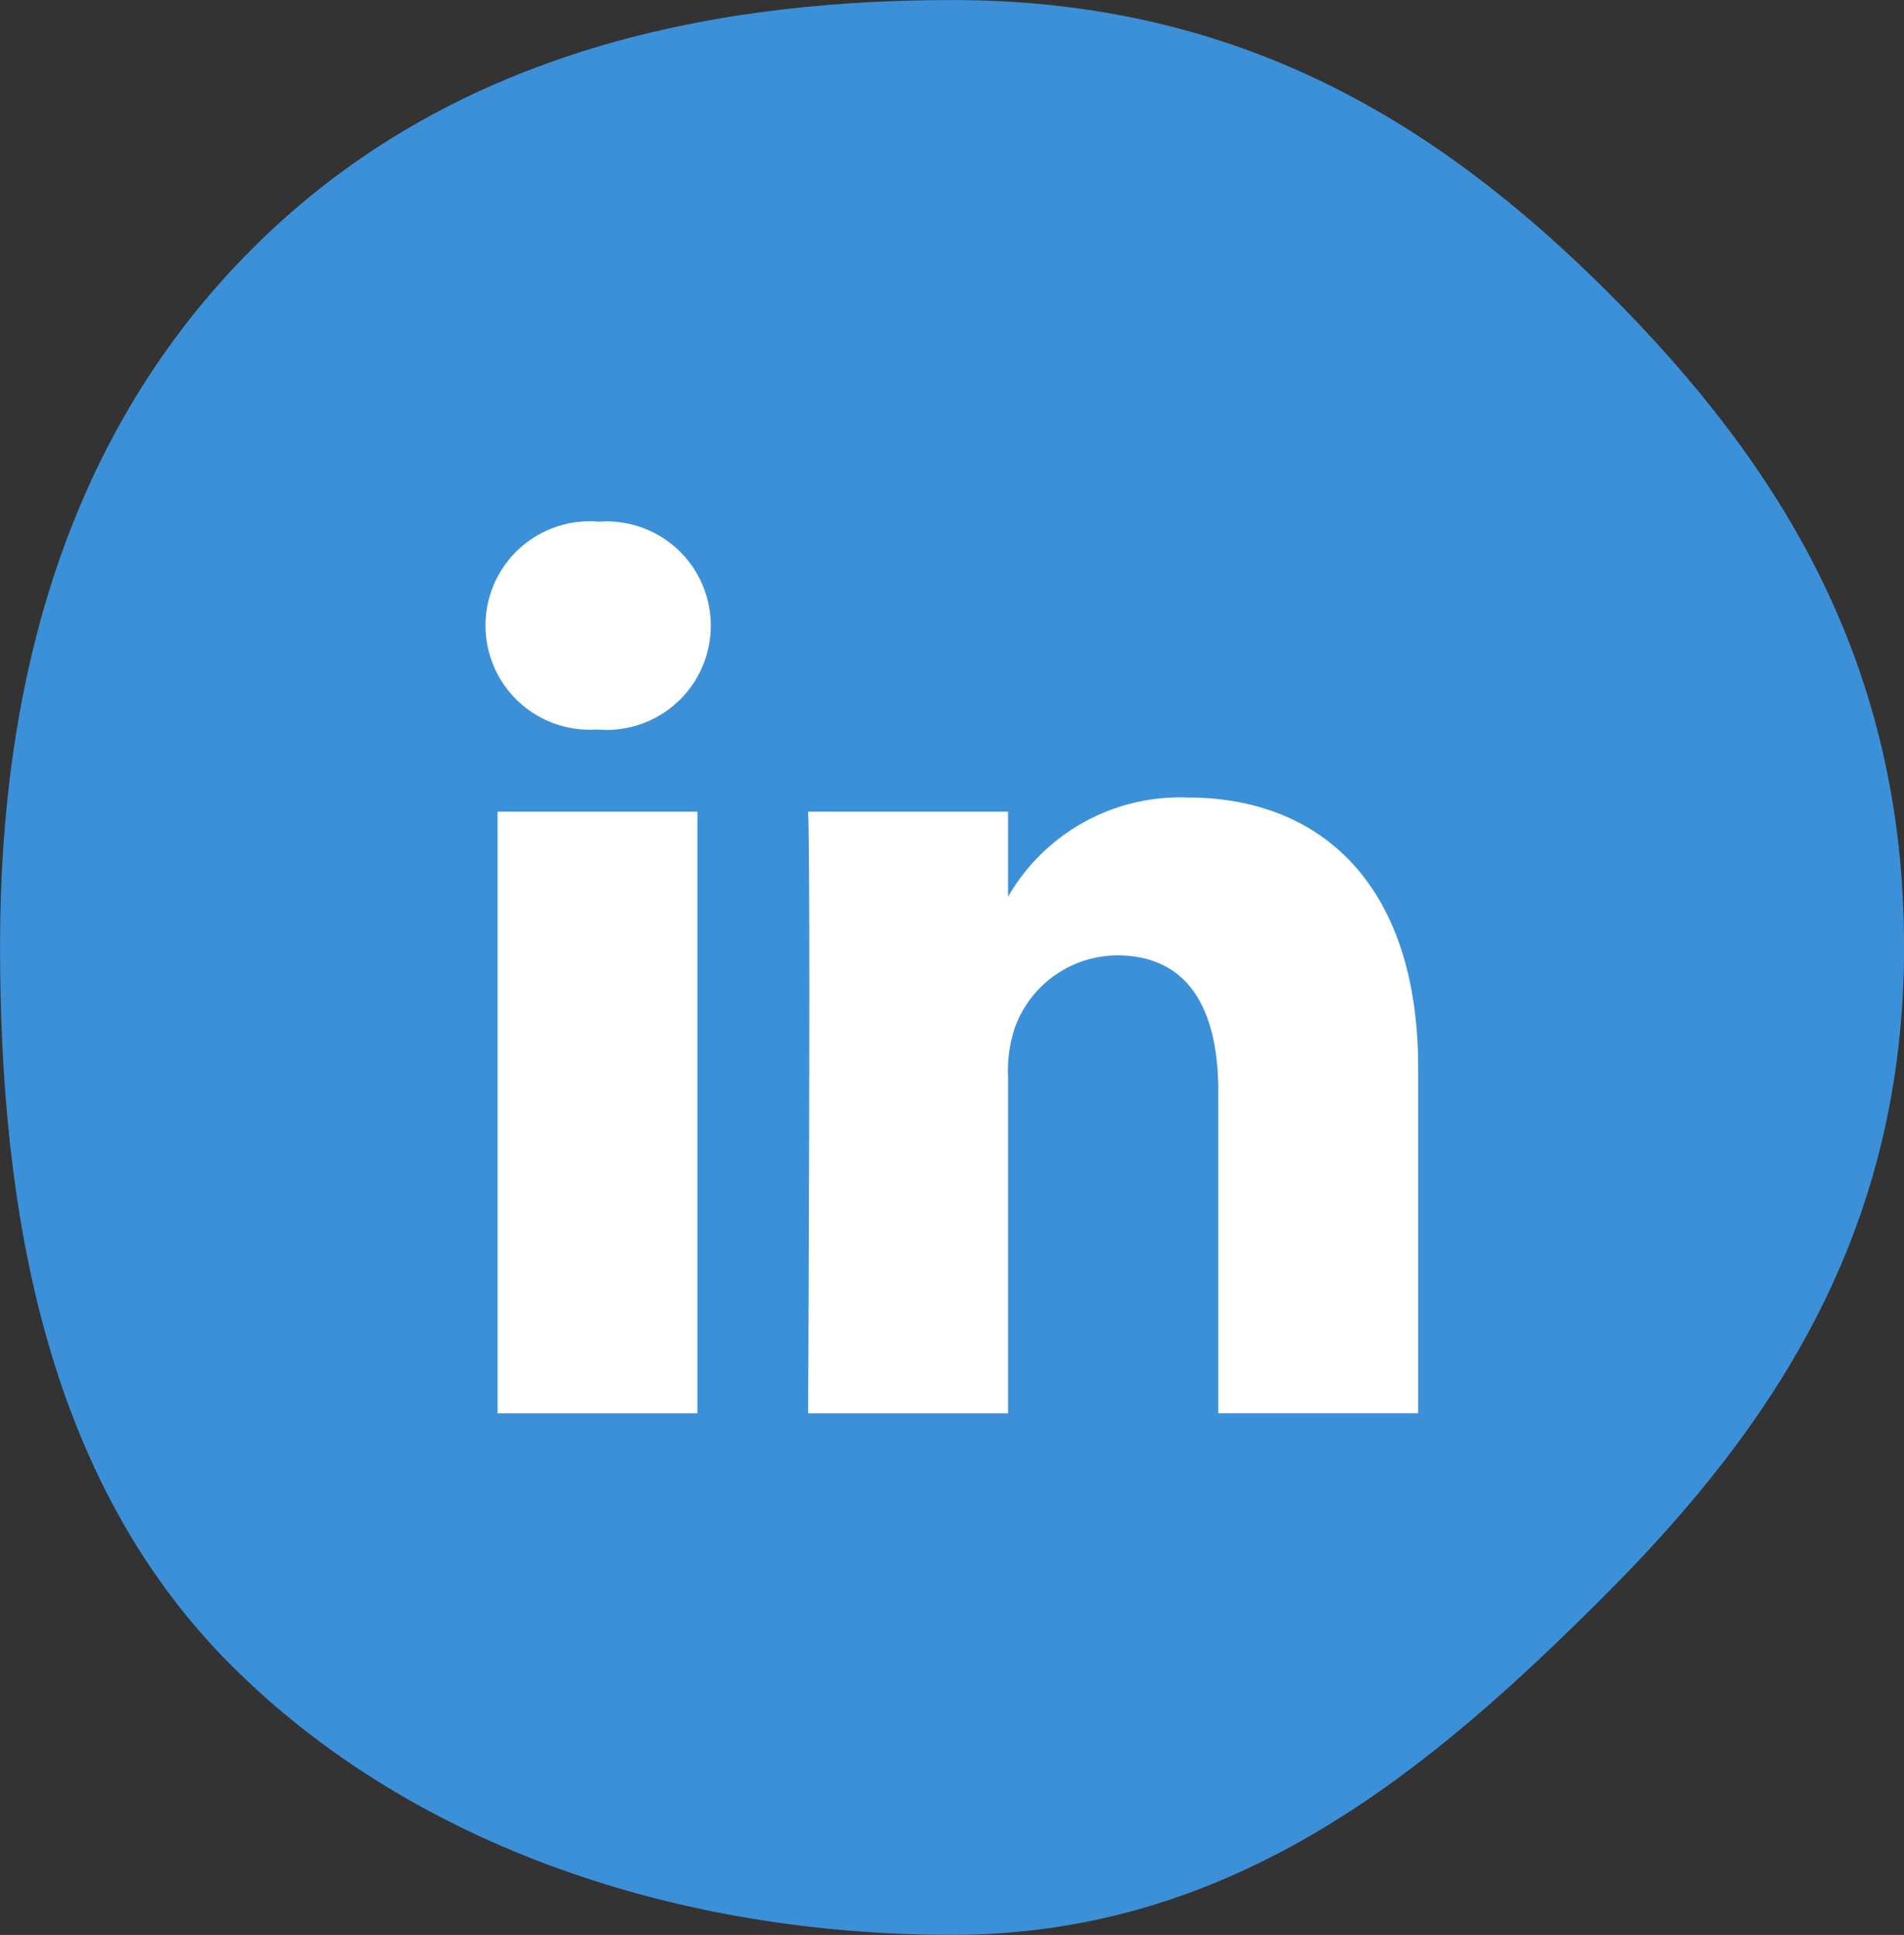
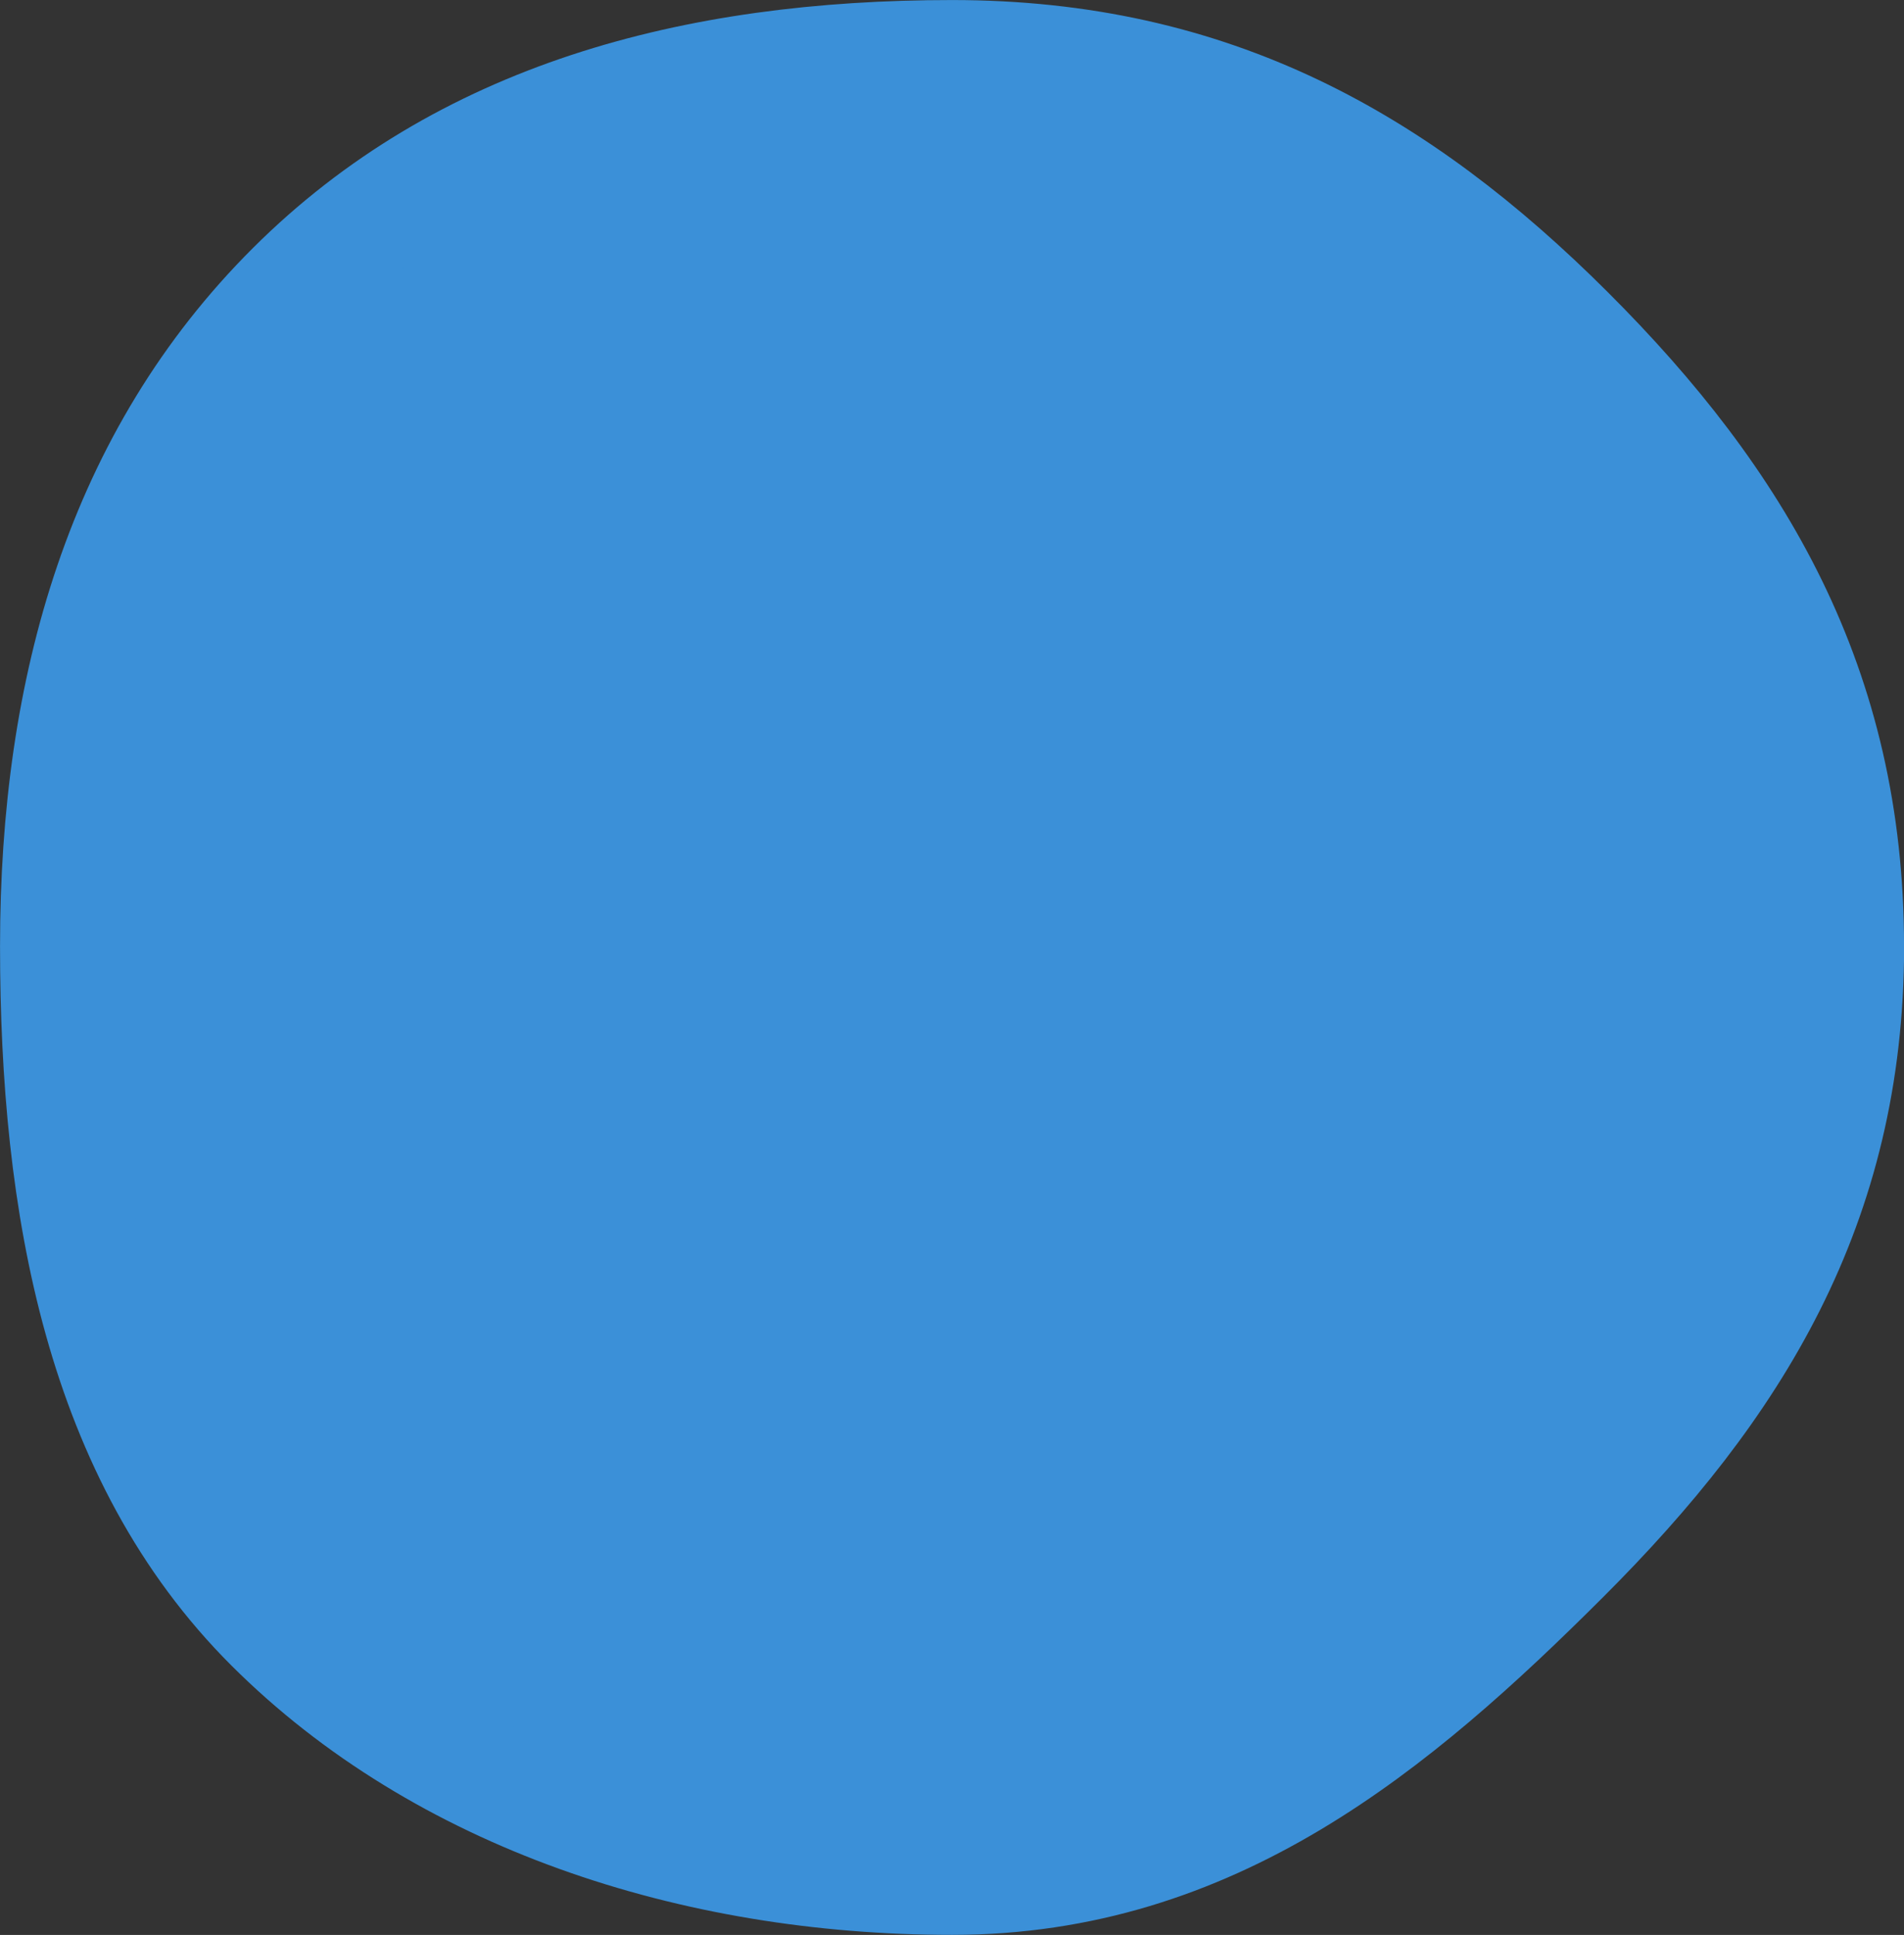
<svg xmlns="http://www.w3.org/2000/svg" width="50.198" height="51" viewBox="0 0 50.198 51">
  <rect x="0" y="0" width="50.198" height="51" fill="#333333" stroke="none" />
  <g id="linkedin" transform="translate(1.5 1.5)">
    <path id="Path_466" data-name="Path 466" d="M429.671,102.135c0-6.825-2.894-11.713-7.376-16.185s-9.381-7.255-16.221-7.255-12.893,1.63-17.376,6.1-6.225,10.513-6.225,17.338,1.179,13.428,5.662,17.9,11.1,6.659,17.94,6.659,11.634-4,16.117-8.478,7.481-9.256,7.481-16.082" transform="translate(-382.472 -78.694)" fill="#3b90d8" stroke="#3b90d8" stroke-width="3" />
    <path id="Path_467" data-name="Path 467" d="M429.671,102.135c0-6.825-2.894-11.713-7.376-16.185s-9.381-7.255-16.221-7.255-12.893,1.63-17.376,6.1-6.225,10.513-6.225,17.338,1.179,13.428,5.662,17.9,11.1,6.659,17.94,6.659,11.634-4,16.117-8.478,7.481-9.256,7.481-16.082" transform="translate(-382.472 -78.694)" fill="#3b90d8" opacity="0" />
-     <path id="_367593_linkedin_business_network_social_icon" data-name="367593_linkedin_business_network_social_icon" d="M46.312,62.922h5.269V78.779H46.312Zm2.67-7.644a2.747,2.747,0,1,0-.069,5.478h.034a2.748,2.748,0,1,0,.035-5.478Zm15.537,7.271a5.231,5.231,0,0,0-4.749,2.617V62.922H54.5c.07,1.488,0,15.857,0,15.857H59.77V69.923a3.629,3.629,0,0,1,.173-1.287,2.886,2.886,0,0,1,2.7-1.927c1.909,0,2.671,1.455,2.671,3.585v8.484h5.27V69.686C70.587,64.816,67.988,62.549,64.519,62.549Z" transform="translate(-34.694 -43.028)" fill="#fff" />
  </g>
</svg>